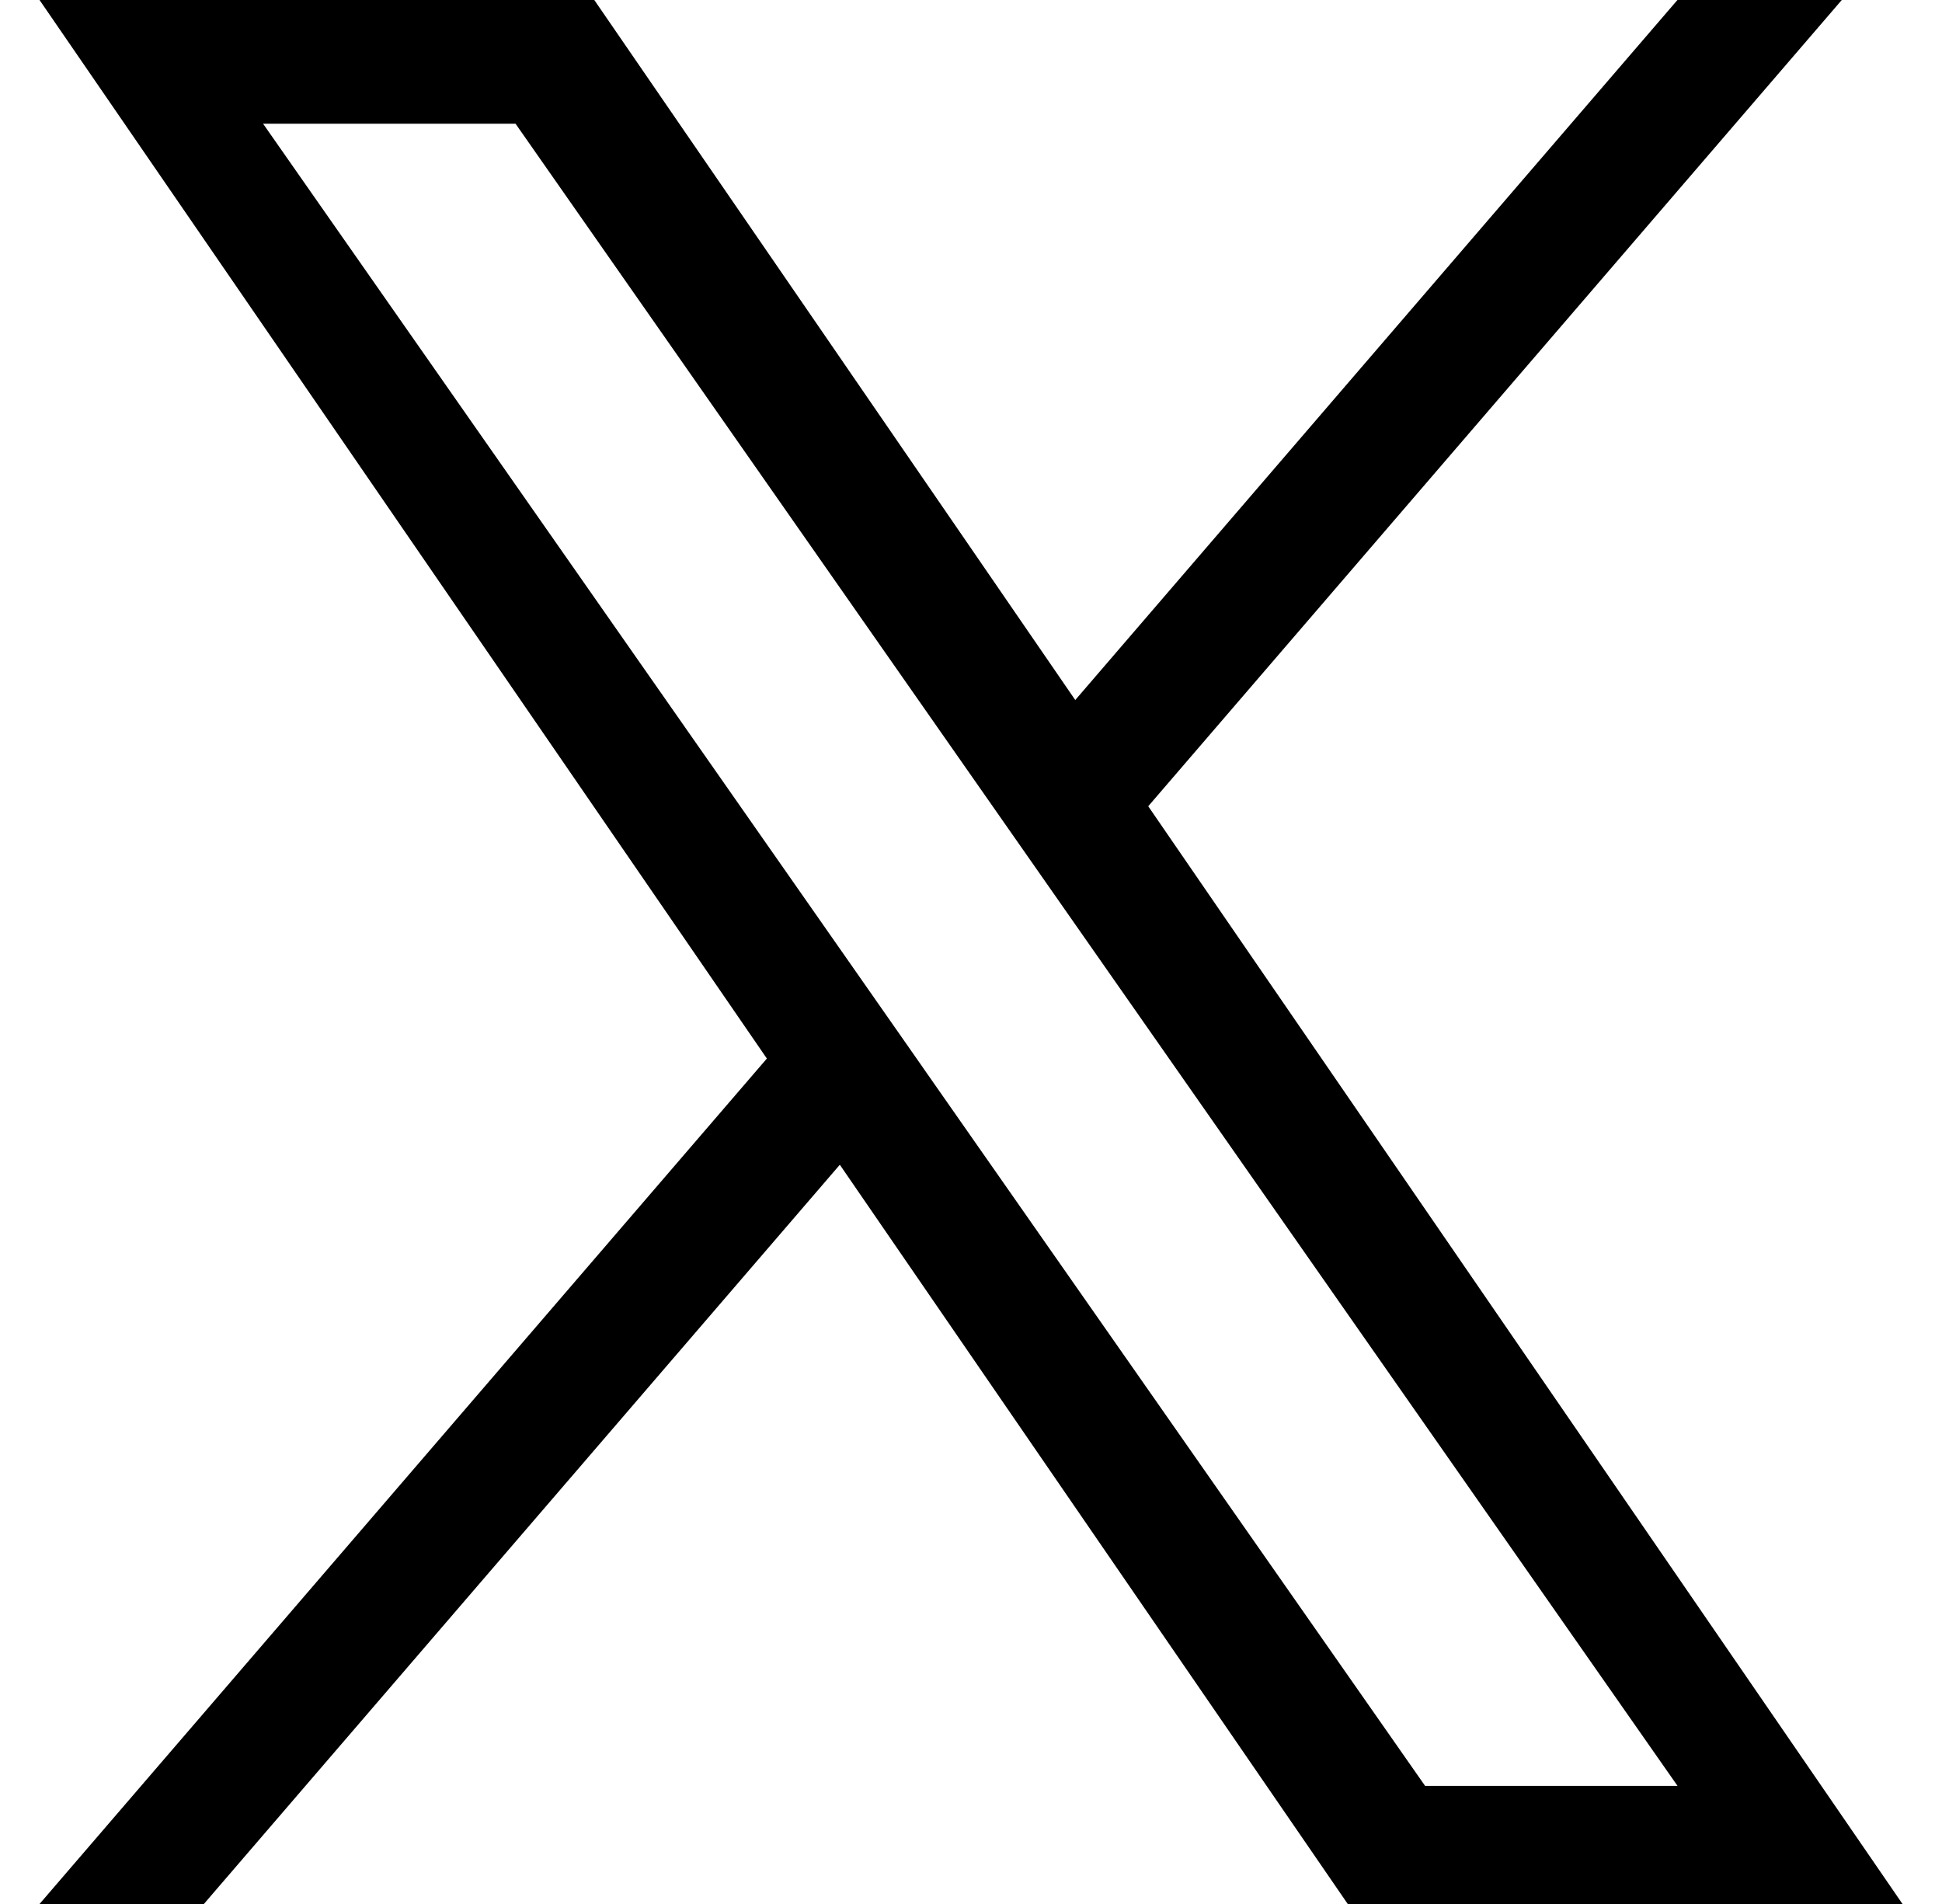
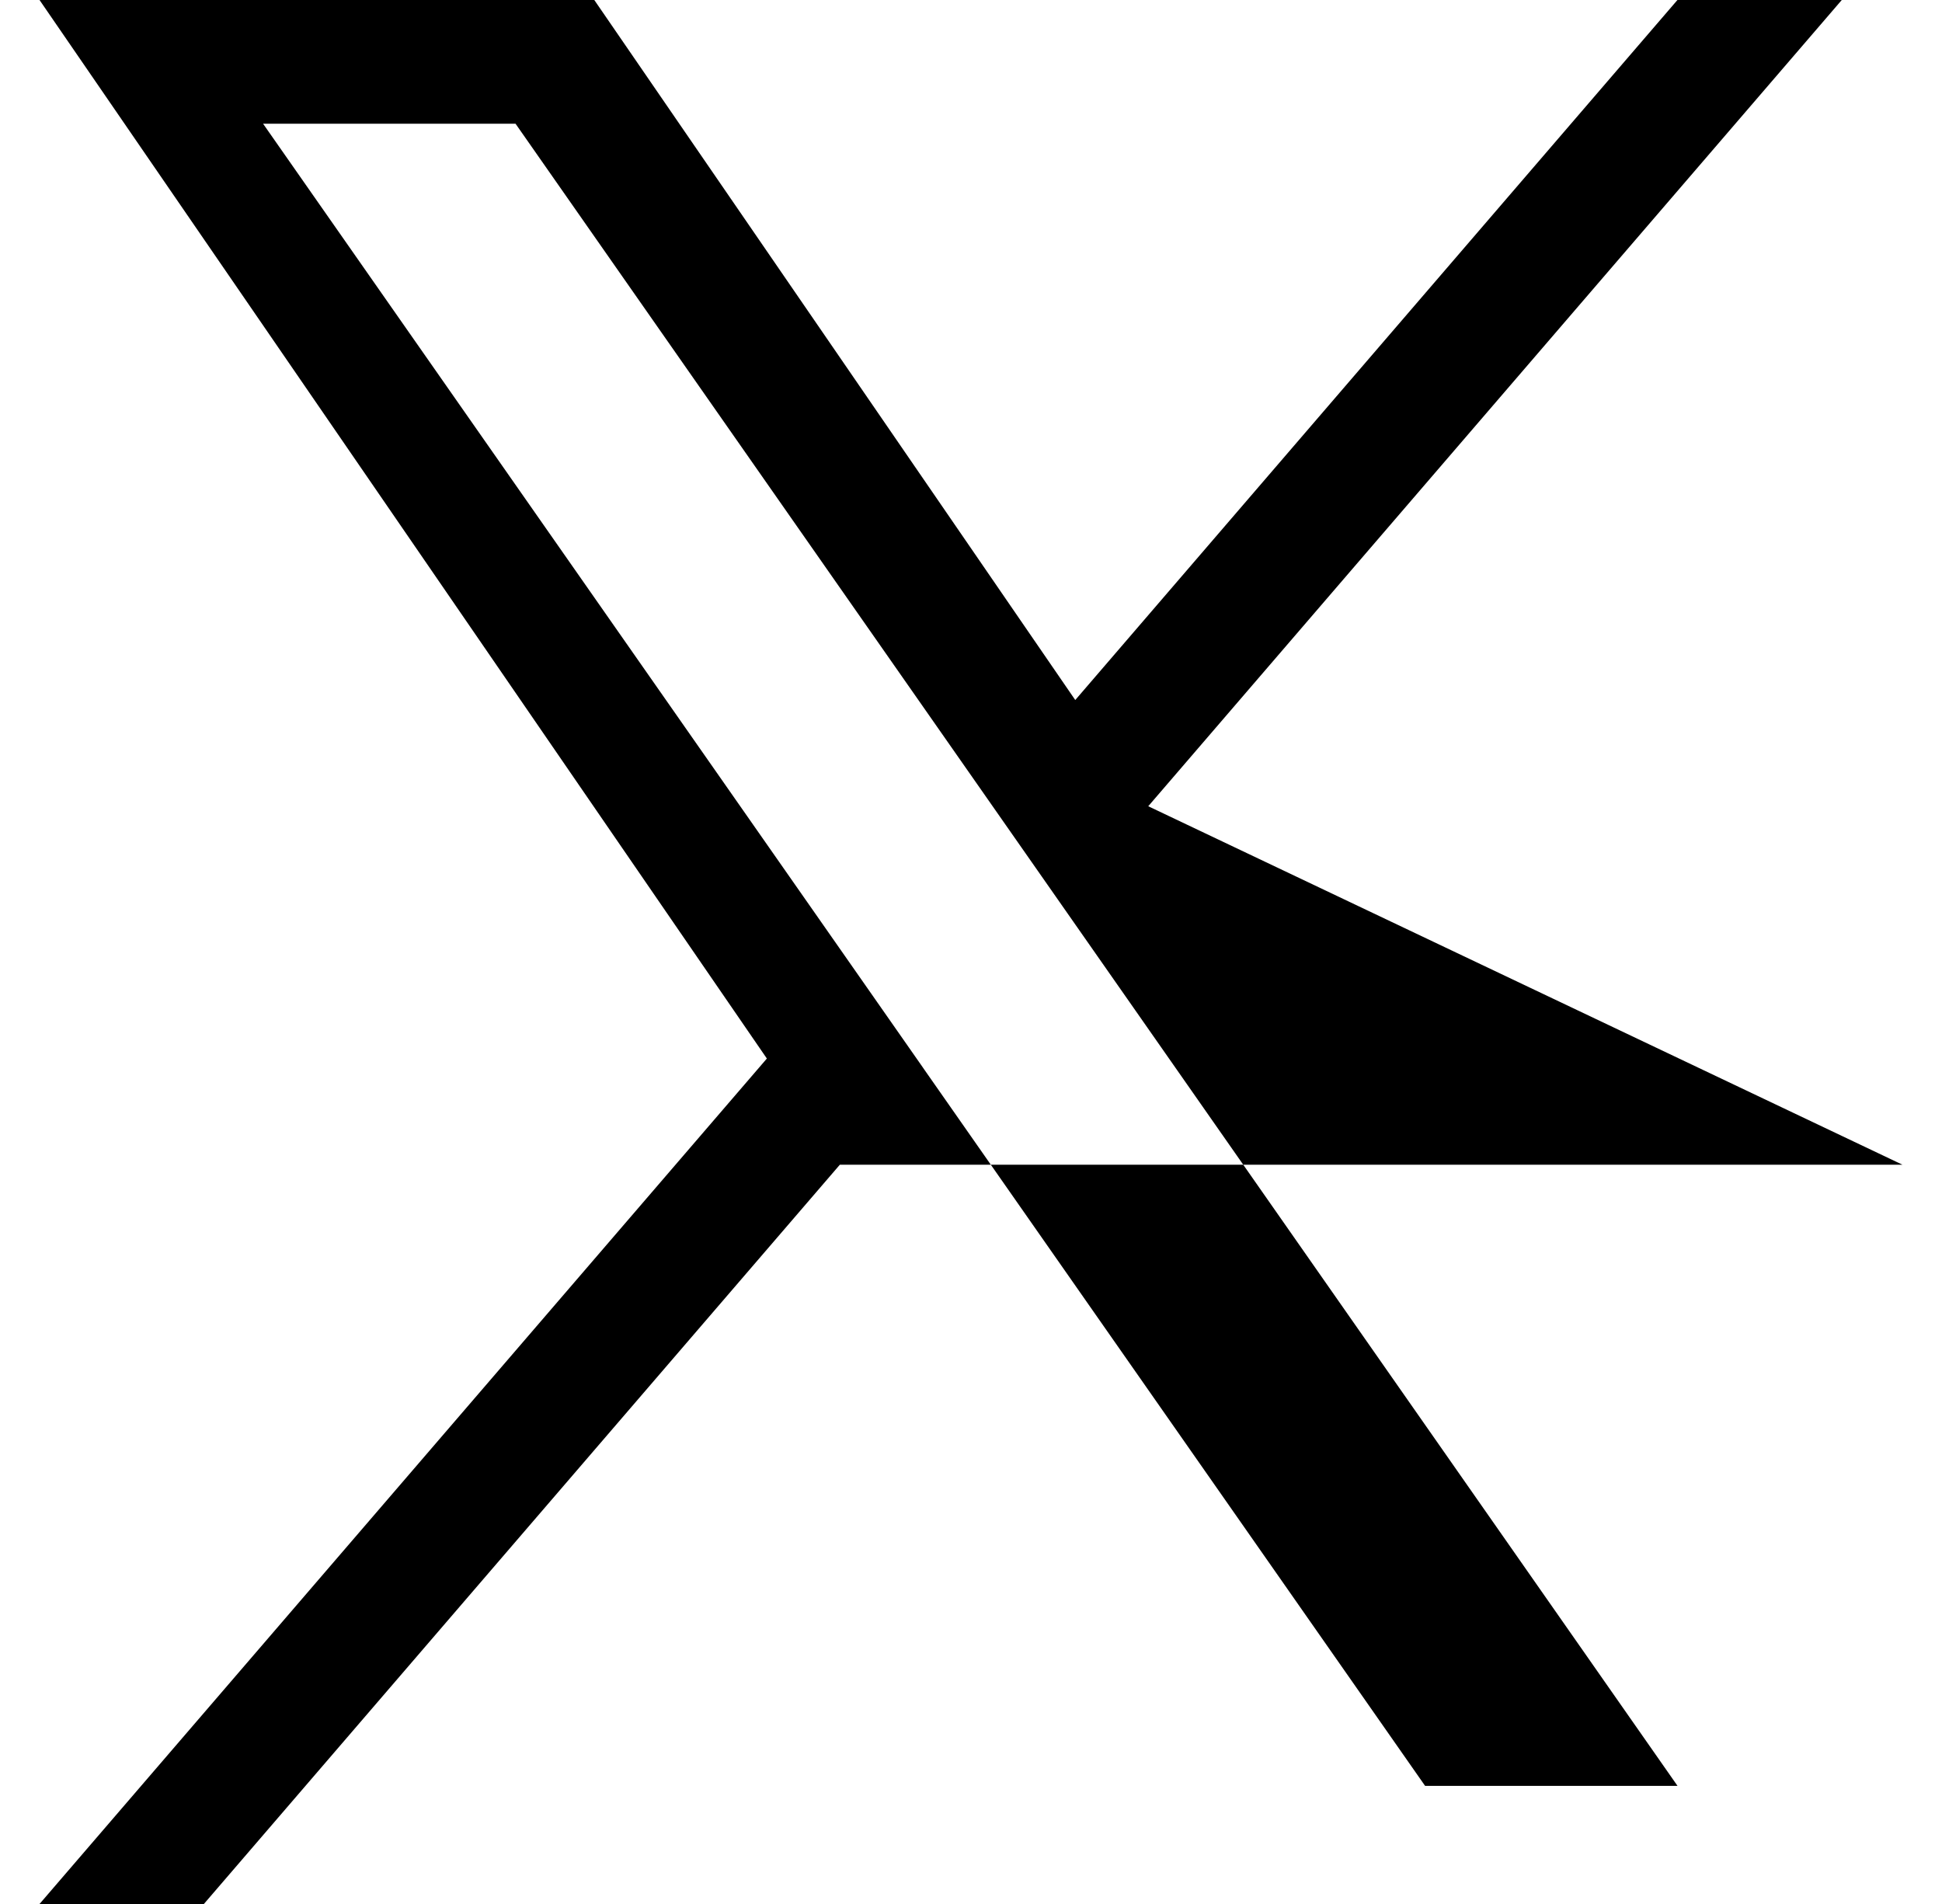
<svg xmlns="http://www.w3.org/2000/svg" width="51" height="50" viewBox="0 0 51 50" fill="none">
-   <path d="M30.155 21.172L48.368 0H44.052L28.238 18.383L15.607 0H1.038L20.139 27.798L1.038 50H5.354L22.055 30.587L35.394 50H49.963L30.154 21.172H30.155ZM24.243 28.043L22.308 25.275L6.909 3.249H13.539L25.965 21.025L27.9 23.793L44.054 46.898H37.425L24.243 28.044V28.043Z" fill="black" />
+   <path d="M30.155 21.172L48.368 0H44.052L28.238 18.383L15.607 0H1.038L20.139 27.798L1.038 50H5.354L22.055 30.587H49.963L30.154 21.172H30.155ZM24.243 28.043L22.308 25.275L6.909 3.249H13.539L25.965 21.025L27.9 23.793L44.054 46.898H37.425L24.243 28.044V28.043Z" fill="black" />
</svg>